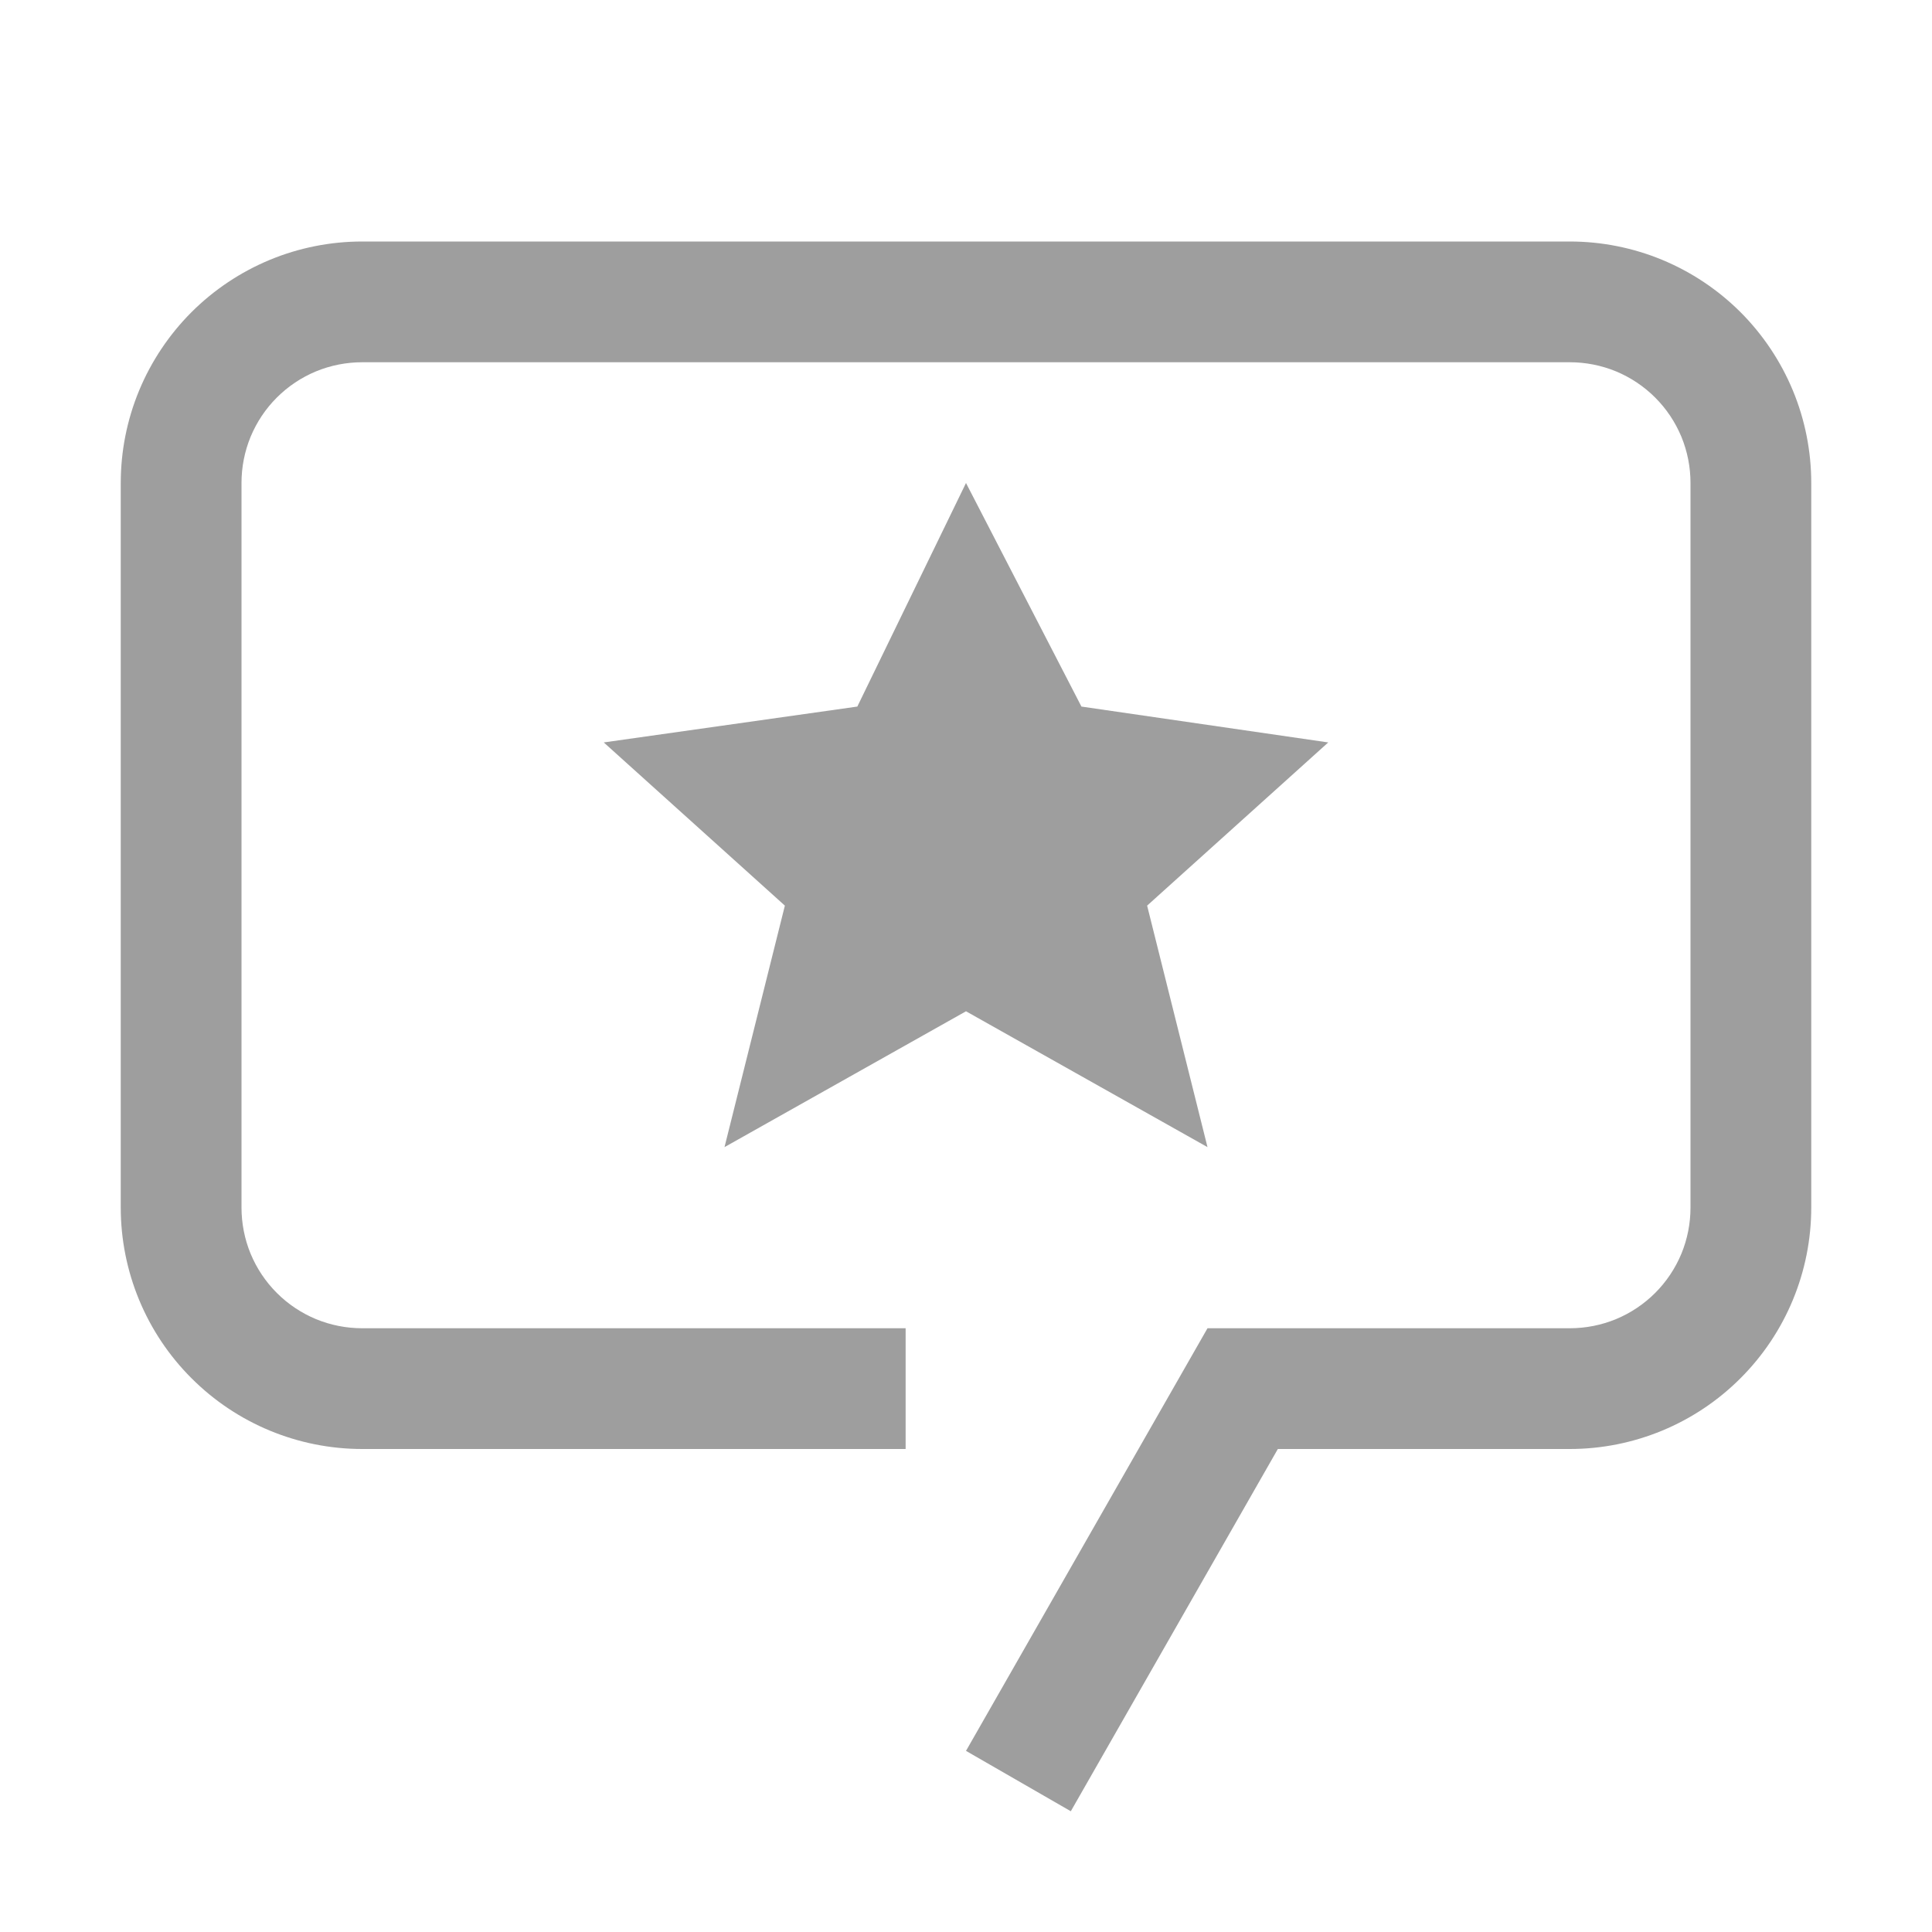
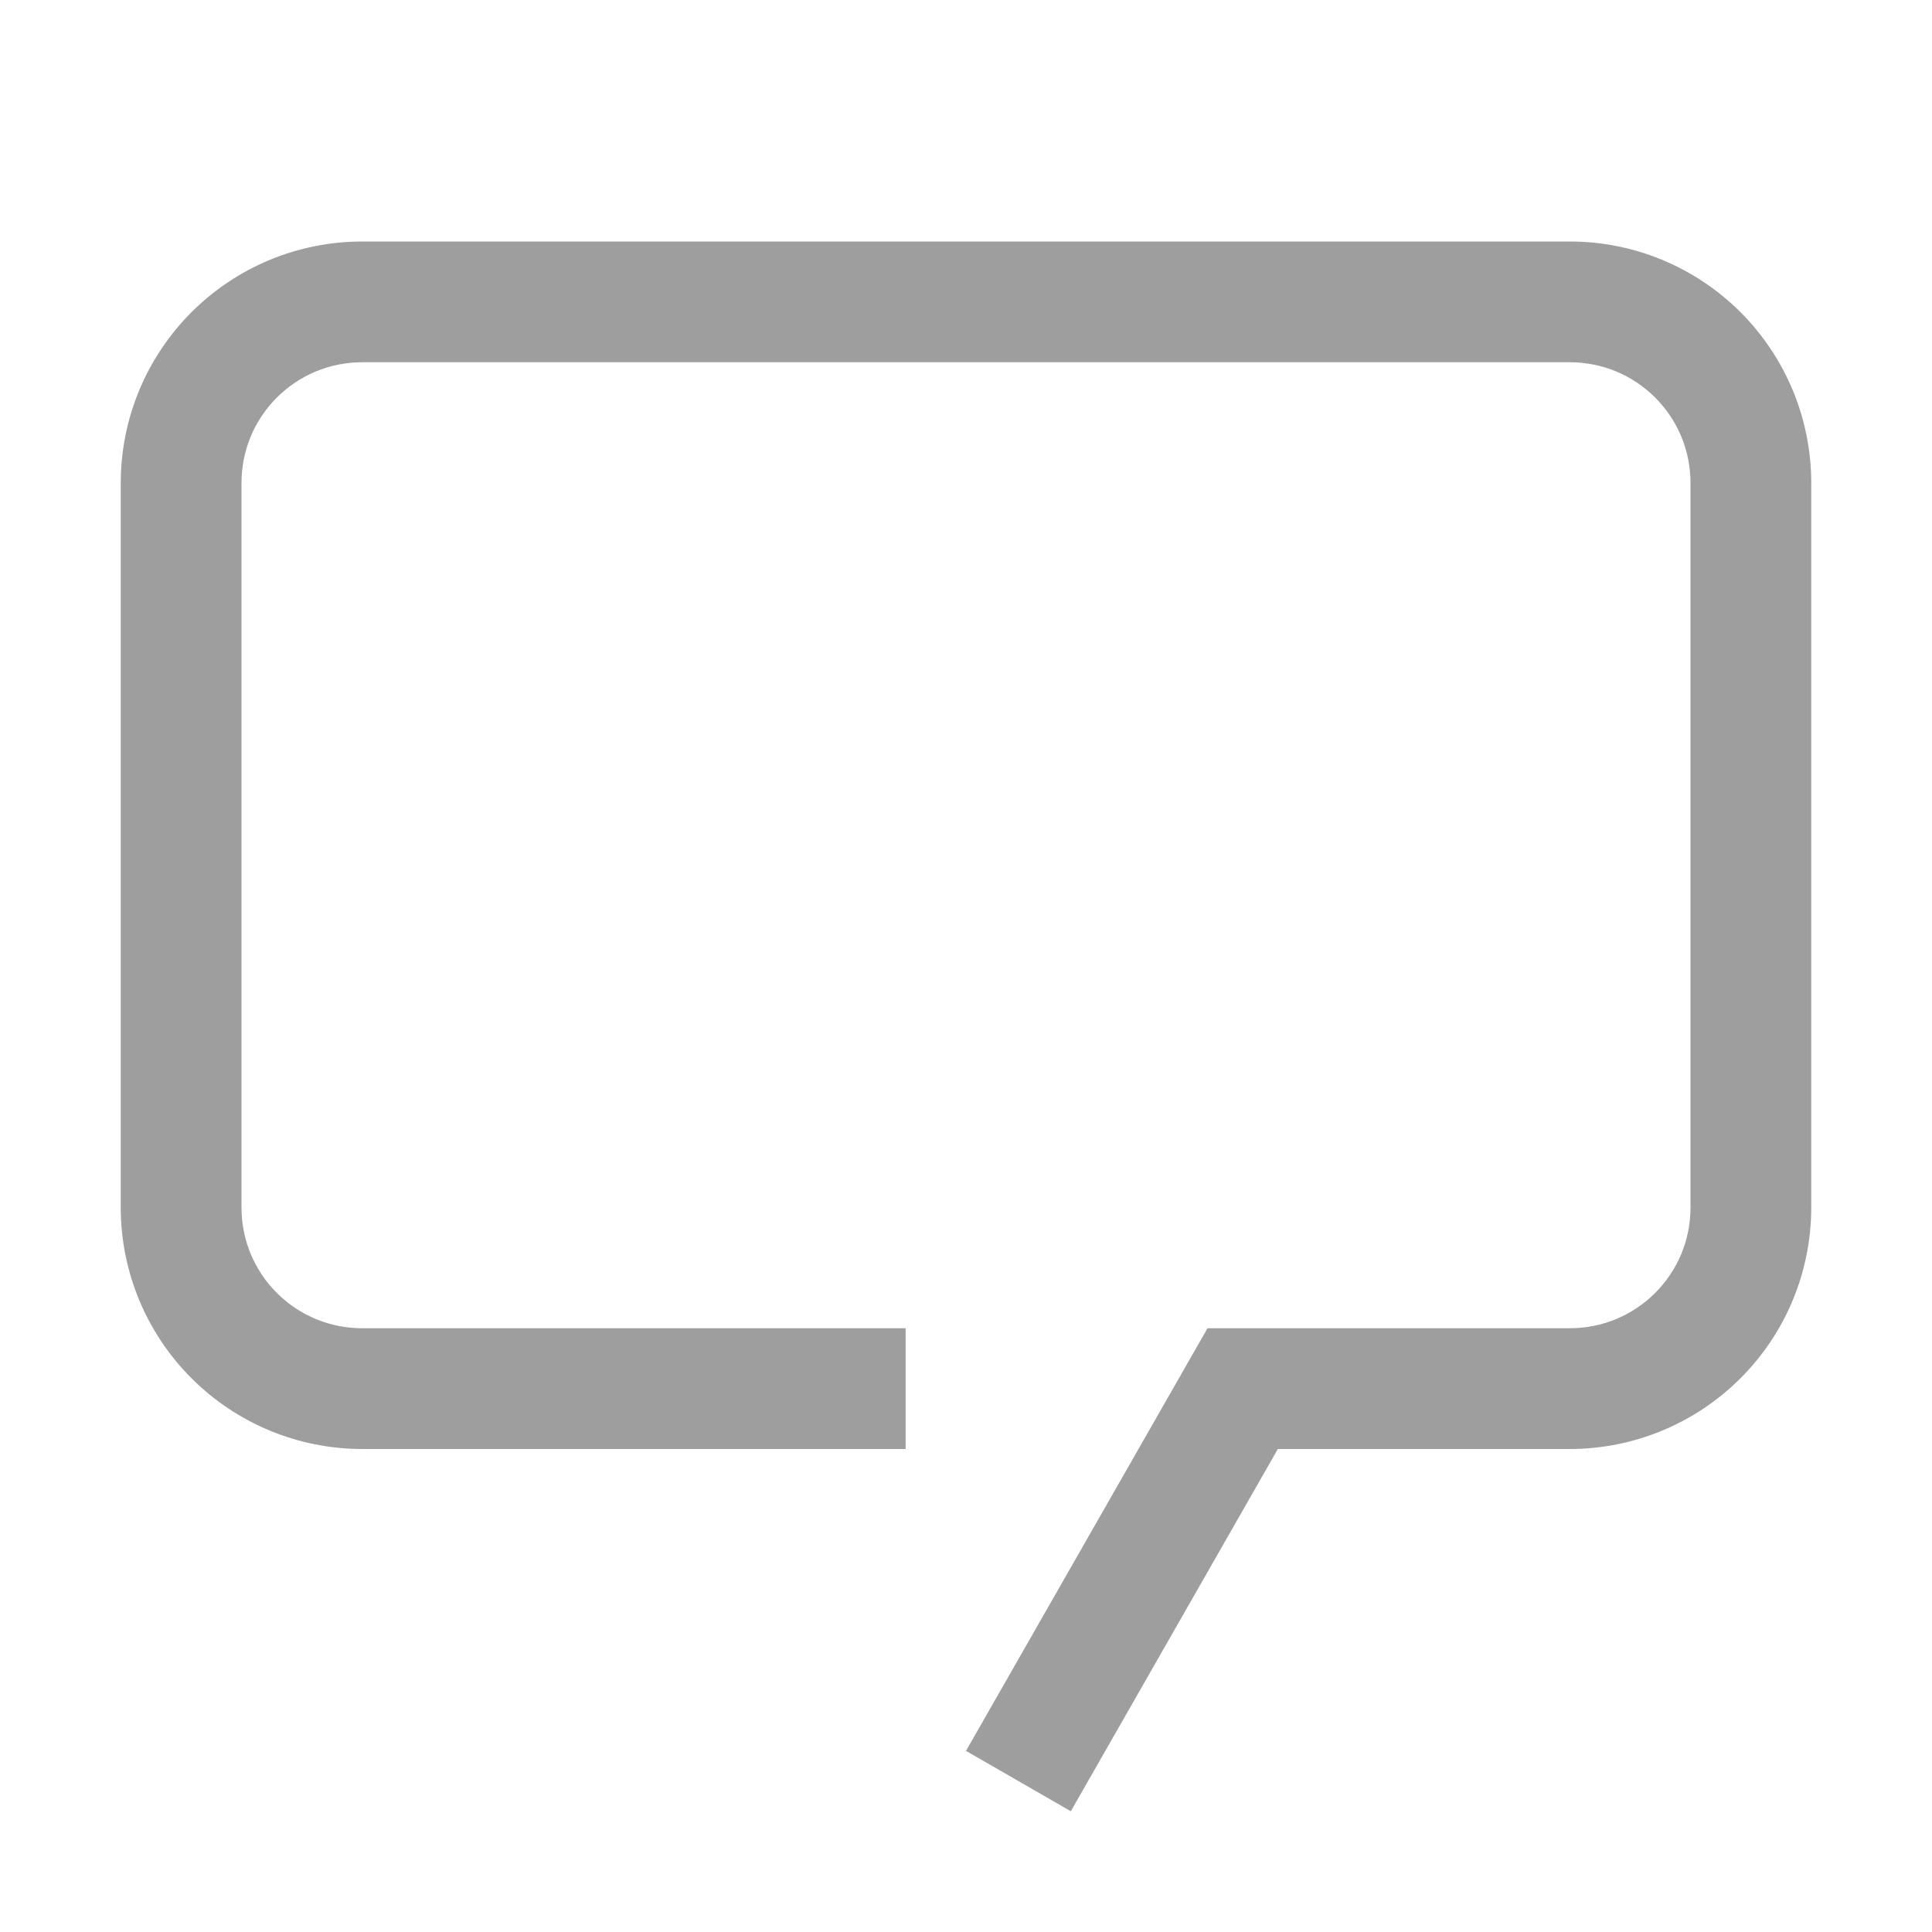
<svg xmlns="http://www.w3.org/2000/svg" width="32" height="32" viewBox="0 0 32 32" fill="none">
-   <path d="M16 8L17.912 11.703L22 12.297L19 15L20 19L16 16.75L12 19L13 15L10 12.297L14.2 11.703L16 8Z" fill="#9E9E9E" />
  <path d="M17.736 30L16 29L20 22H26C26.263 22 26.523 21.949 26.766 21.849C27.009 21.748 27.229 21.601 27.415 21.415C27.601 21.229 27.748 21.009 27.849 20.766C27.949 20.523 28 20.263 28 20V8C28 7.737 27.949 7.477 27.849 7.234C27.748 6.991 27.601 6.771 27.415 6.585C27.229 6.399 27.009 6.252 26.766 6.151C26.523 6.051 26.263 6 26 6H6C5.737 6 5.477 6.051 5.234 6.151C4.991 6.252 4.771 6.399 4.585 6.585C4.399 6.771 4.252 6.991 4.151 7.234C4.051 7.477 4 7.737 4 8V20C4 20.263 4.051 20.523 4.151 20.766C4.252 21.009 4.399 21.229 4.585 21.415C4.771 21.601 4.991 21.748 5.234 21.849C5.477 21.949 5.737 22 6 22H15V24H6C4.939 24 3.922 23.579 3.172 22.828C2.421 22.078 2 21.061 2 20V8C2 7.475 2.103 6.954 2.304 6.469C2.505 5.984 2.8 5.543 3.171 5.171C3.543 4.8 3.984 4.505 4.469 4.304C4.954 4.103 5.475 4 6 4H26C26.525 4 27.046 4.103 27.531 4.304C28.016 4.505 28.457 4.8 28.829 5.171C29.2 5.543 29.495 5.984 29.696 6.469C29.897 6.954 30 7.475 30 8V20C30 21.061 29.579 22.078 28.828 22.828C28.078 23.579 27.061 24 26 24H21.165L17.736 30Z" fill="#9E9E9E" />
</svg>